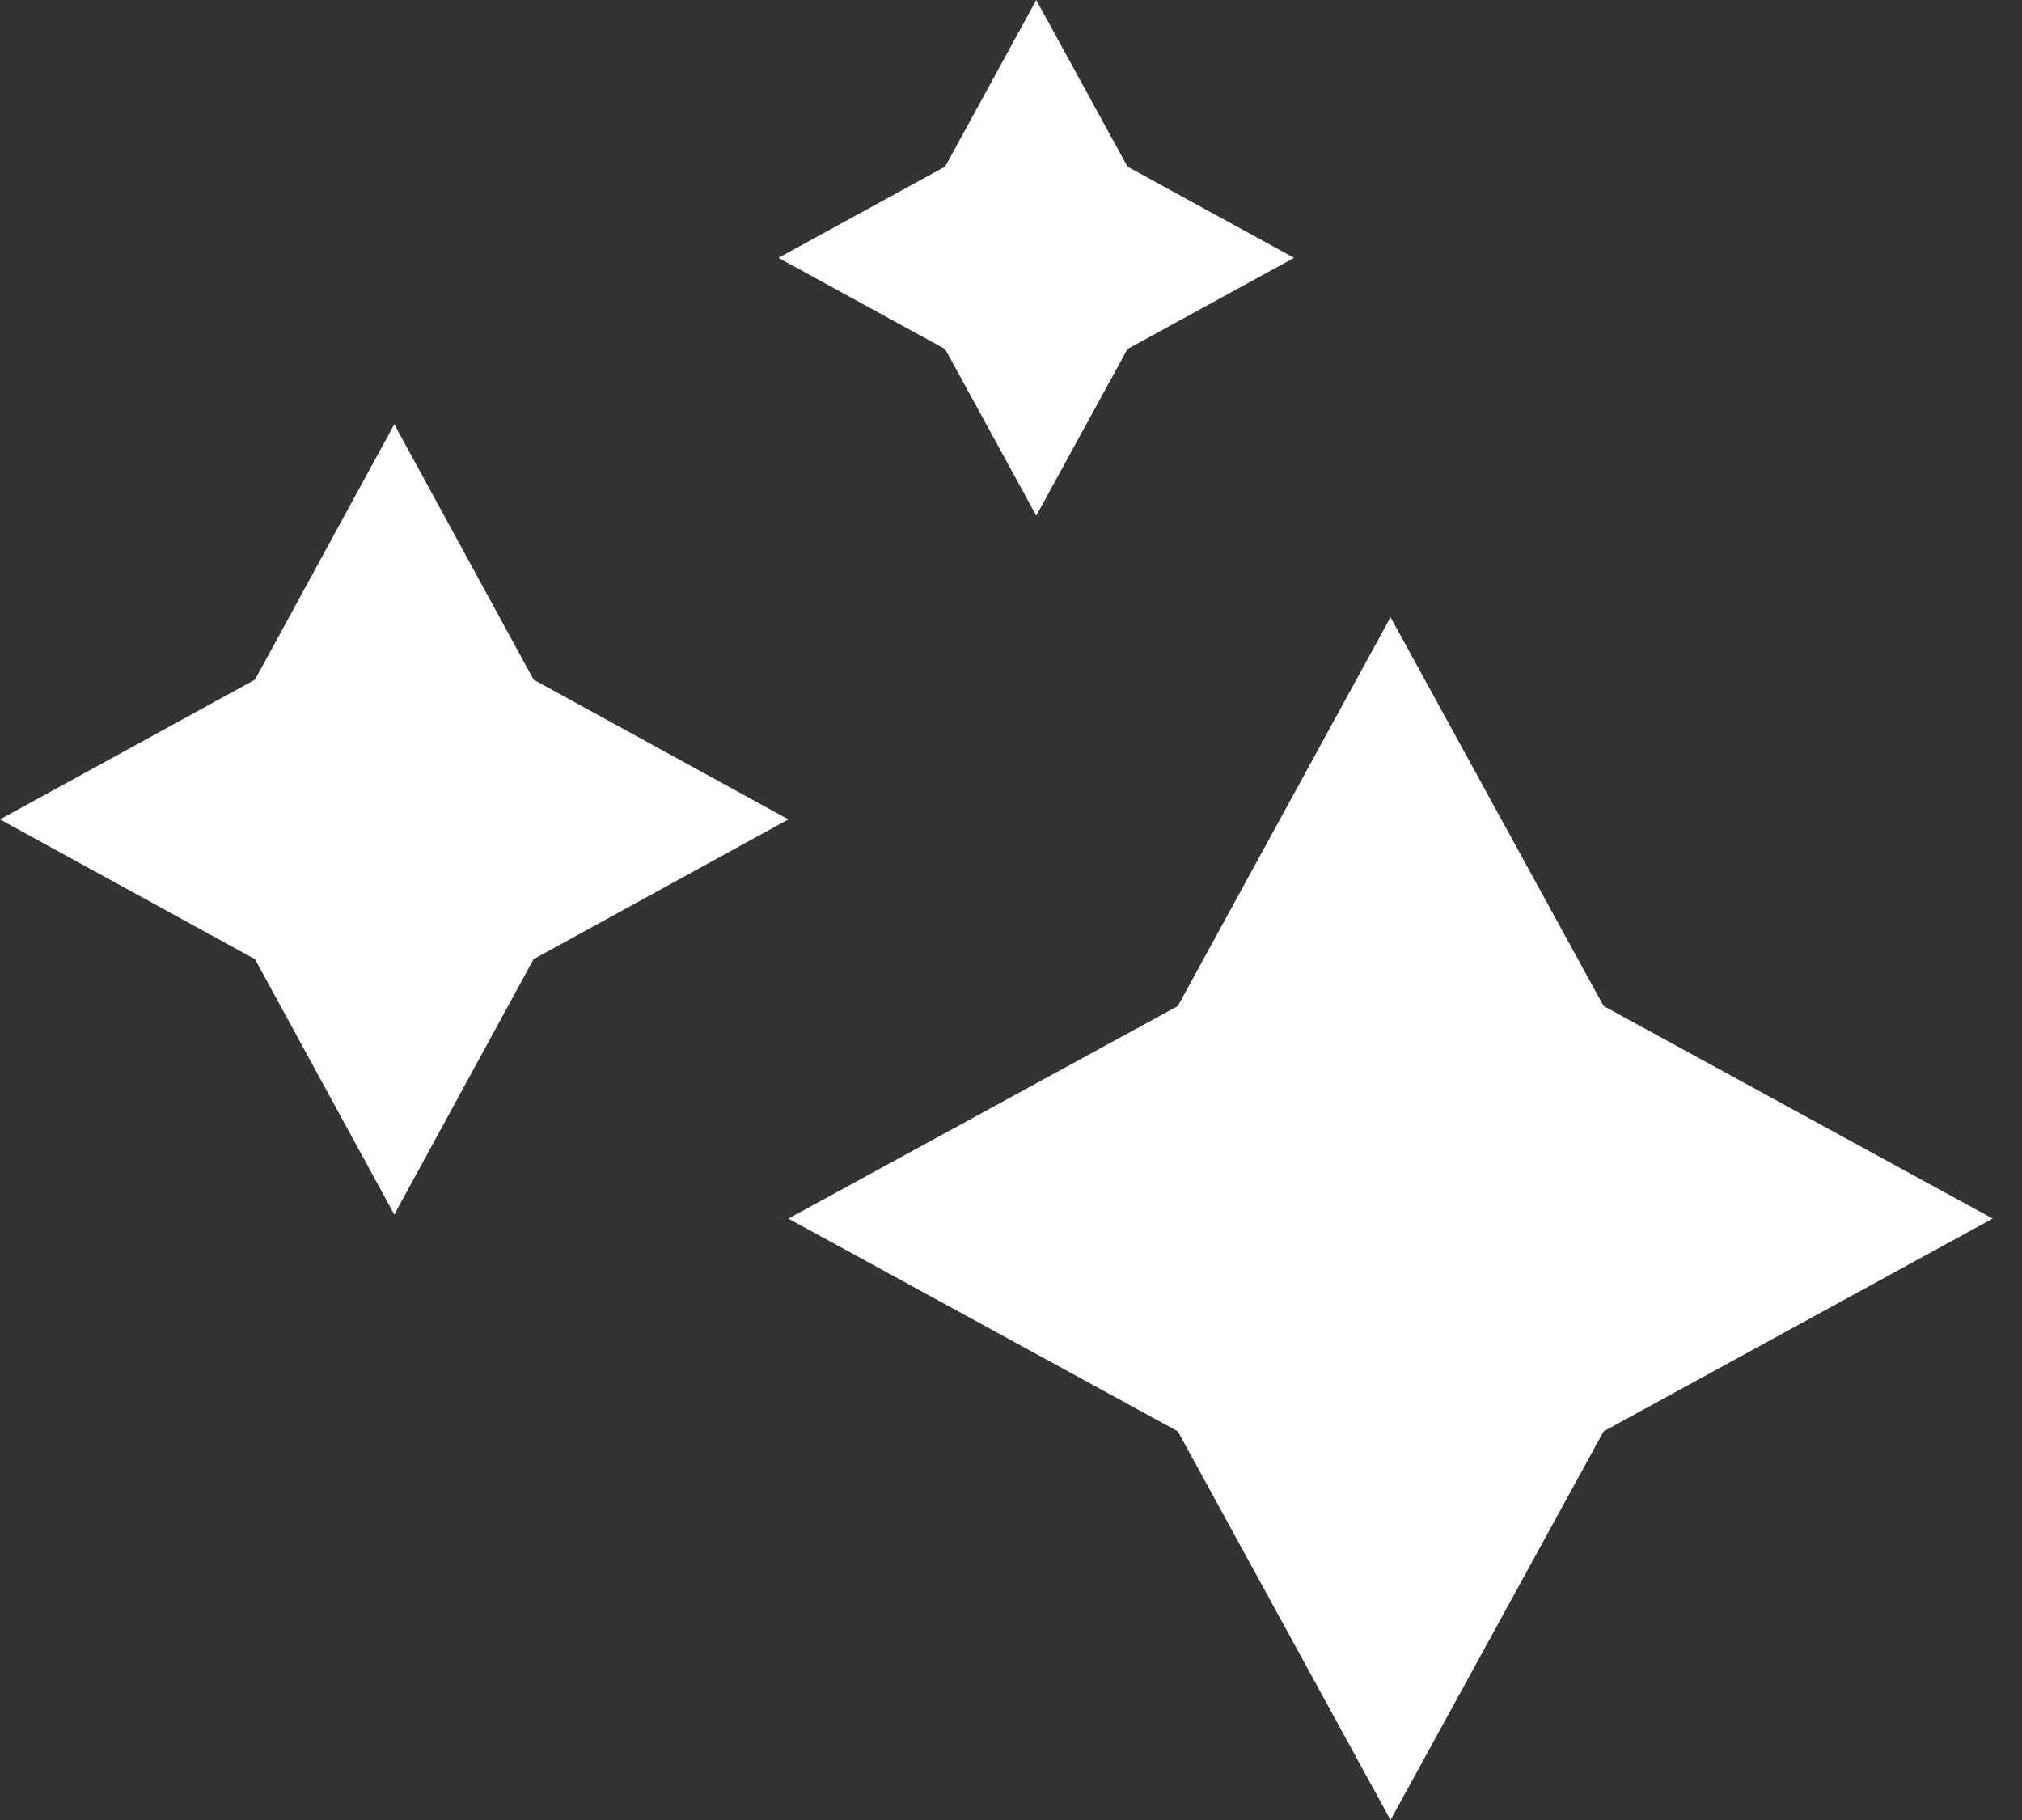
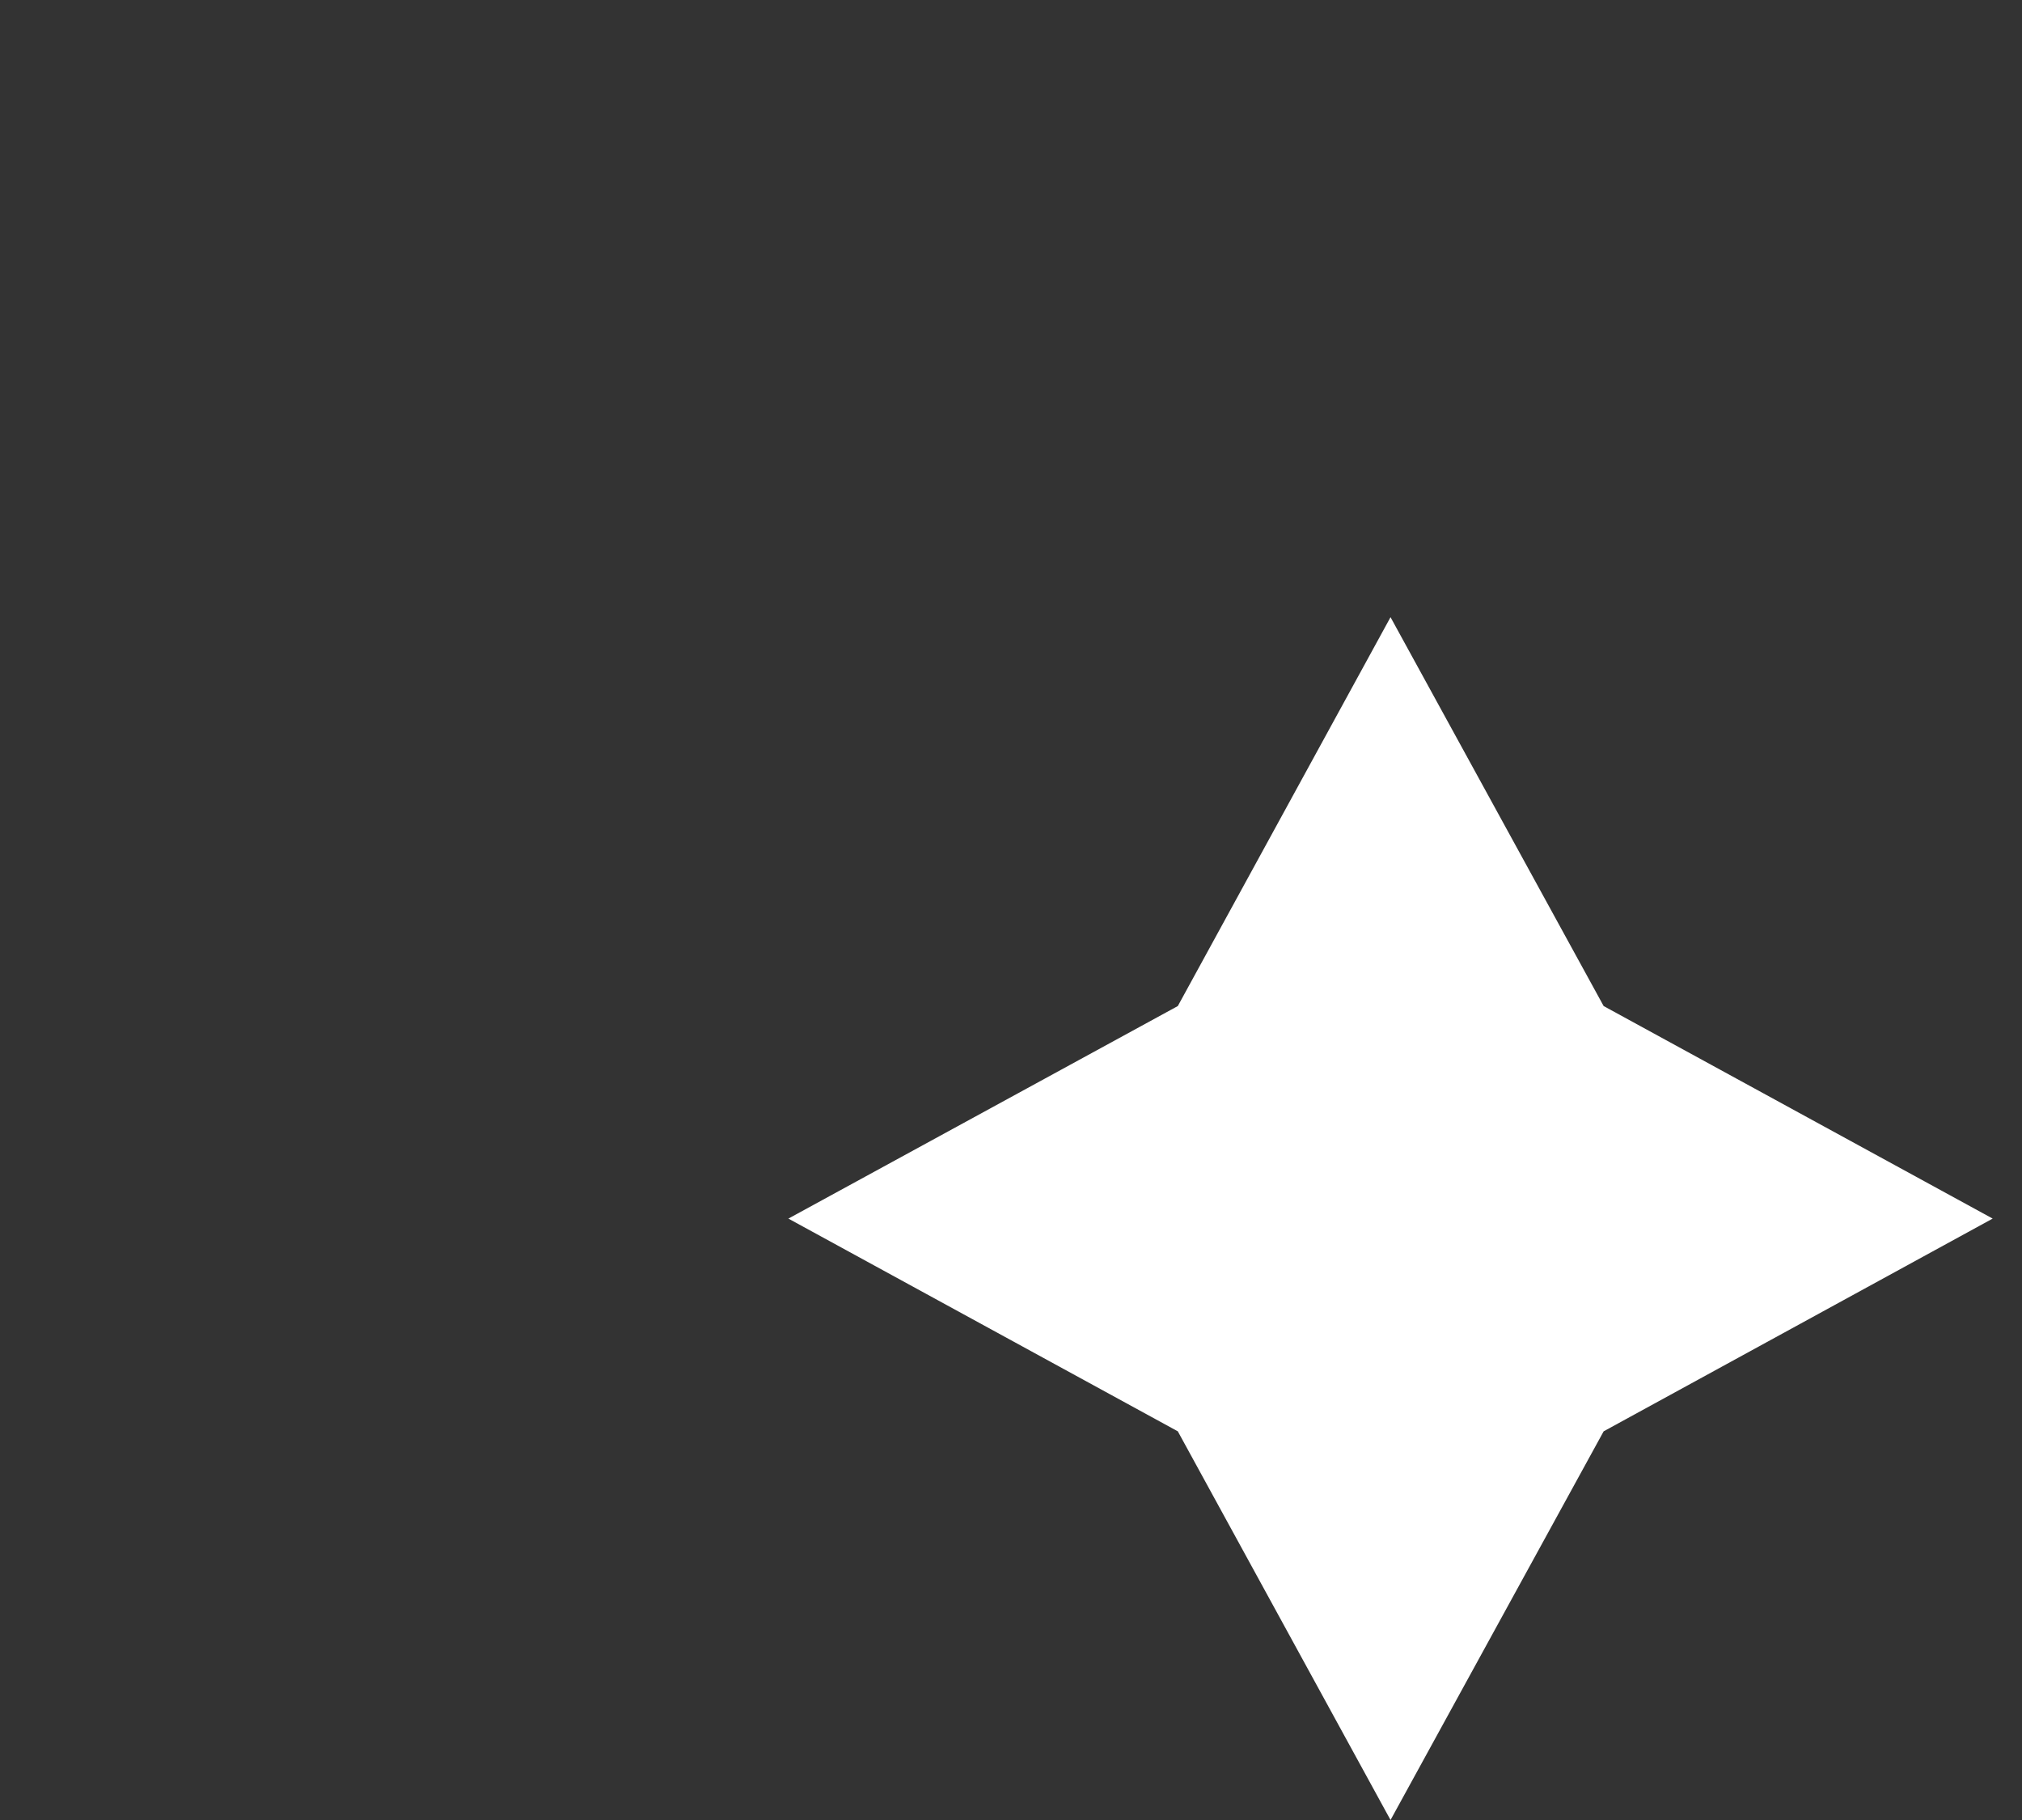
<svg xmlns="http://www.w3.org/2000/svg" width="10" height="9" viewBox="0 0 10 9" fill="none">
  <rect x="0" y="0" width="10" height="9" fill="#333333" stroke="none" />
  <path d="M7.931 7.078L6.877 9L5.825 7.078L3.899 6.026L5.825 4.975L6.877 3.052L7.931 4.975L9.855 6.026L7.931 7.078Z" fill="white" />
-   <path d="M5.576 1.726L5.125 2.55L4.674 1.726L3.85 1.275L4.674 0.824L5.125 0L5.576 0.824L6.4 1.275L5.576 1.726Z" fill="white" />
-   <path d="M2.639 4.743L1.95 6.006L1.261 4.743L0 4.052L1.261 3.361L1.95 2.098L2.639 3.361L3.899 4.052L2.639 4.743Z" fill="white" />
</svg>